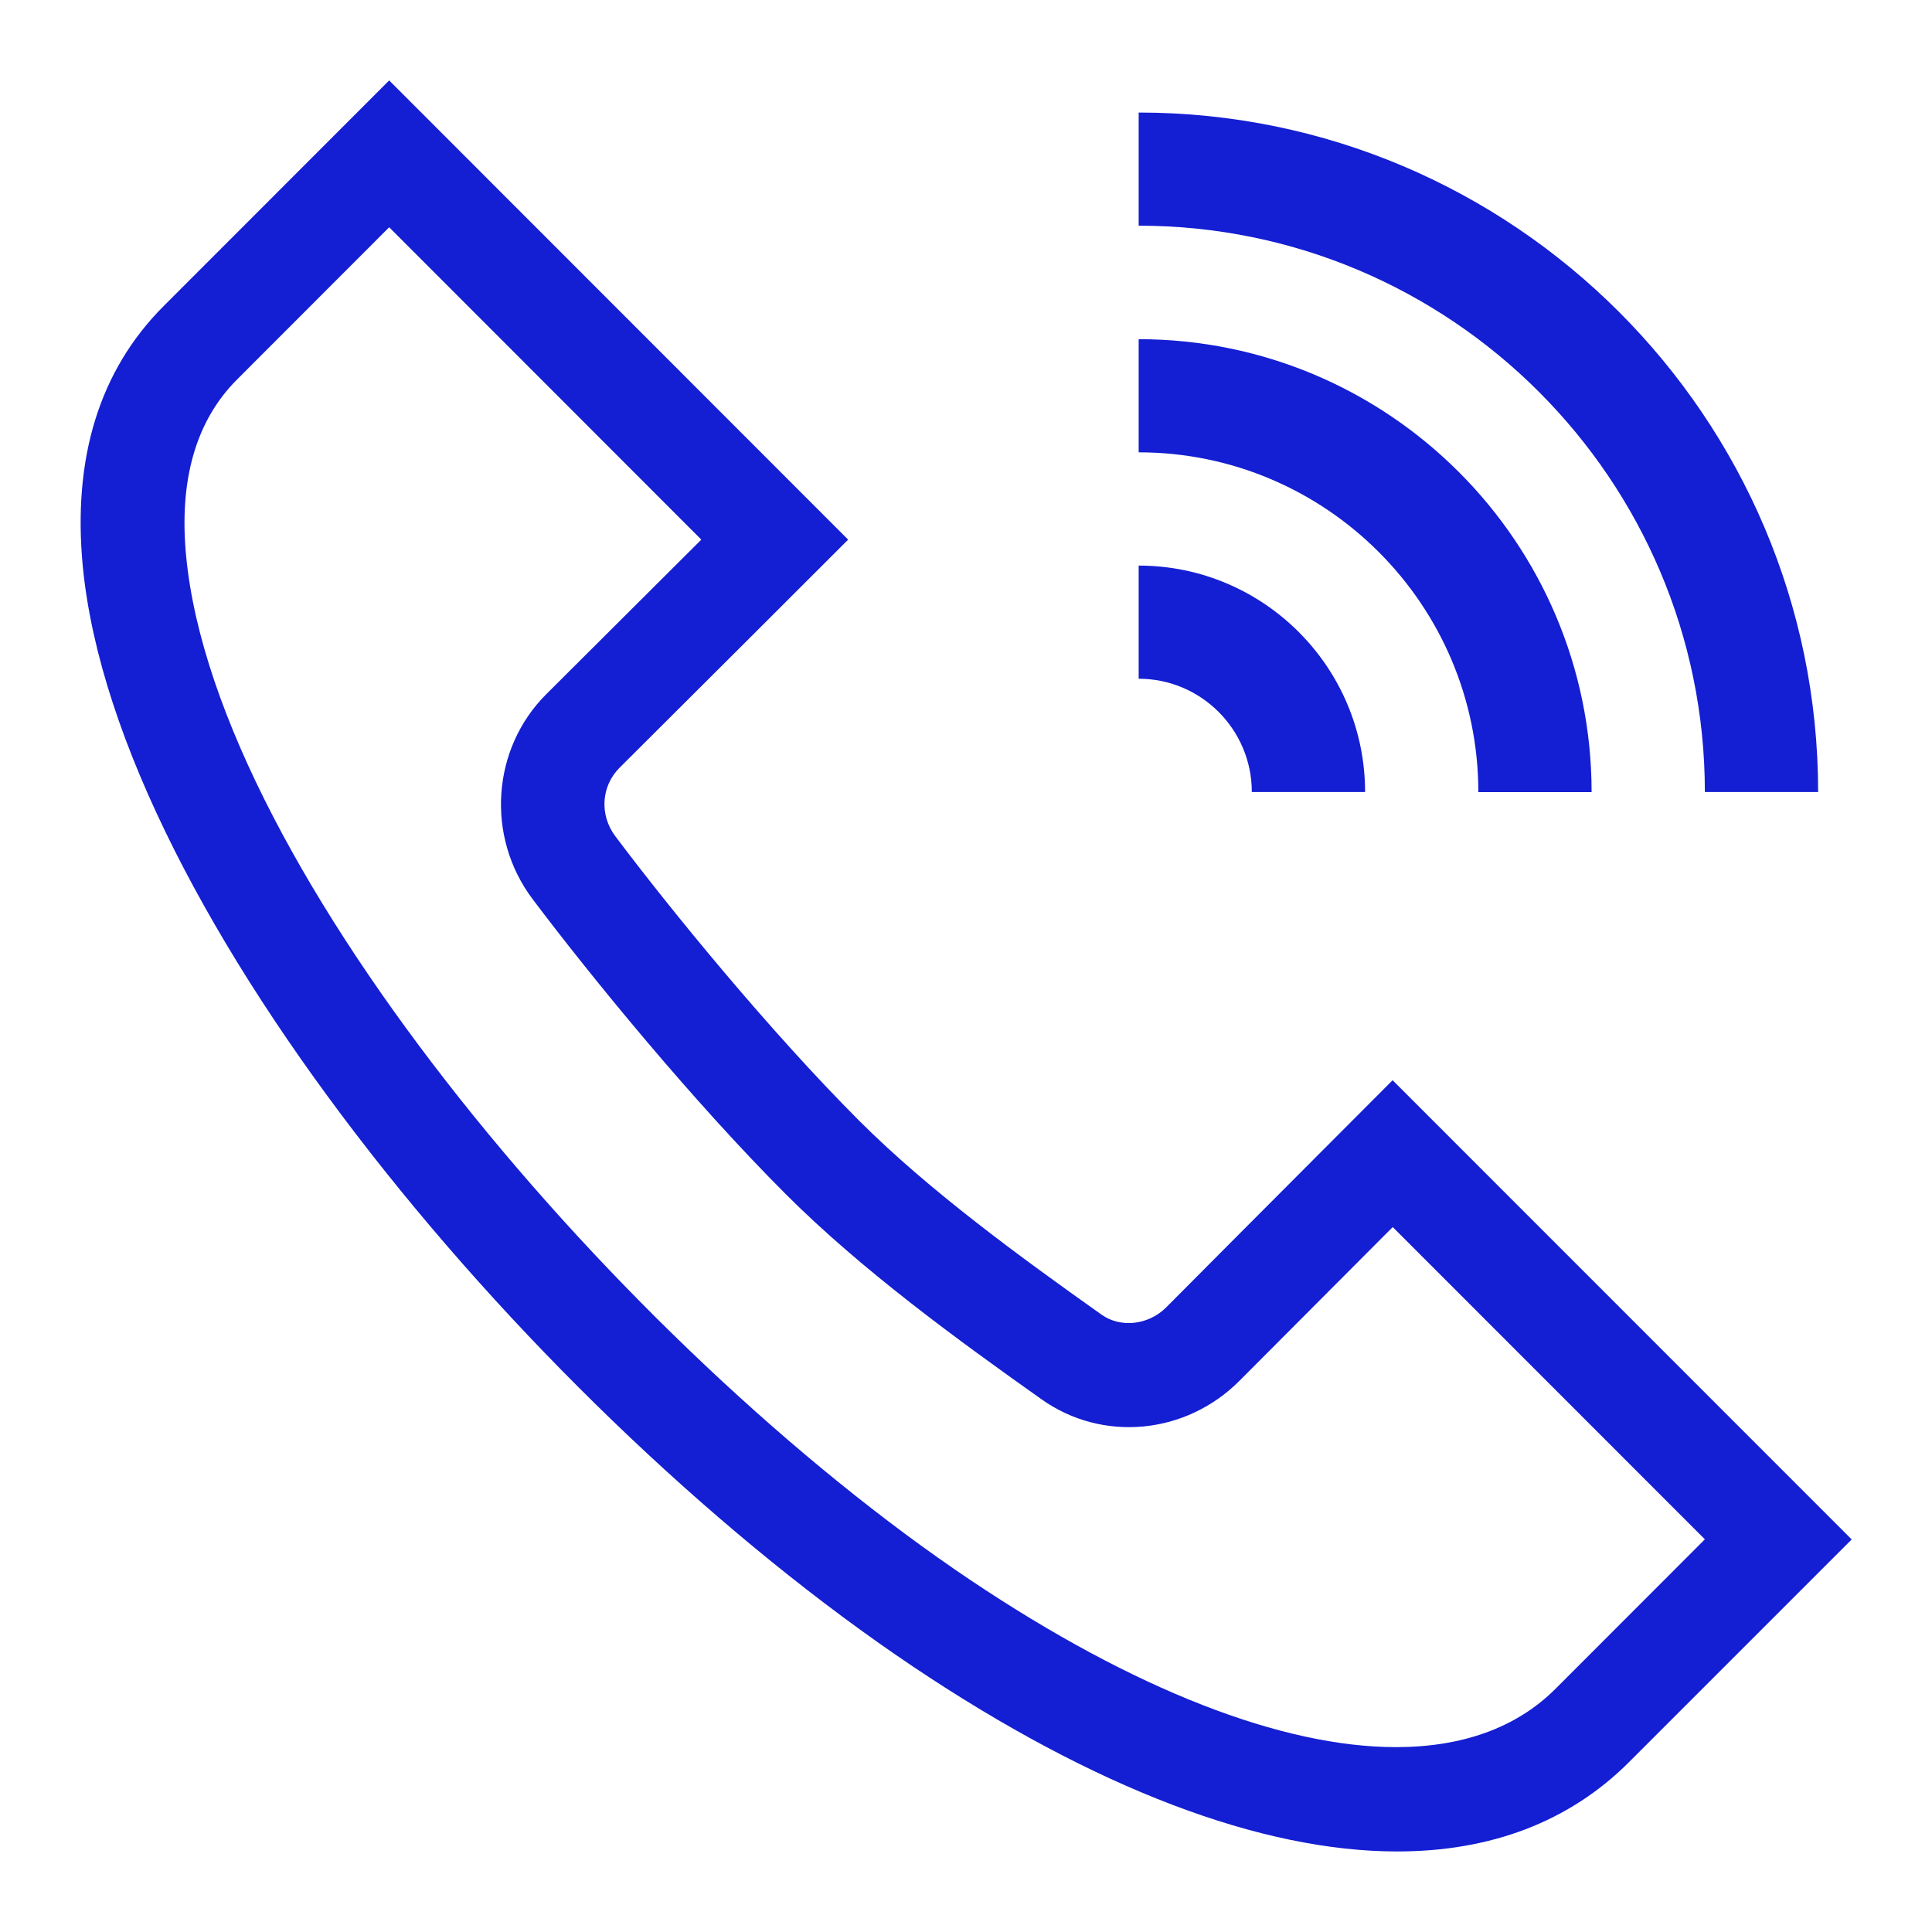
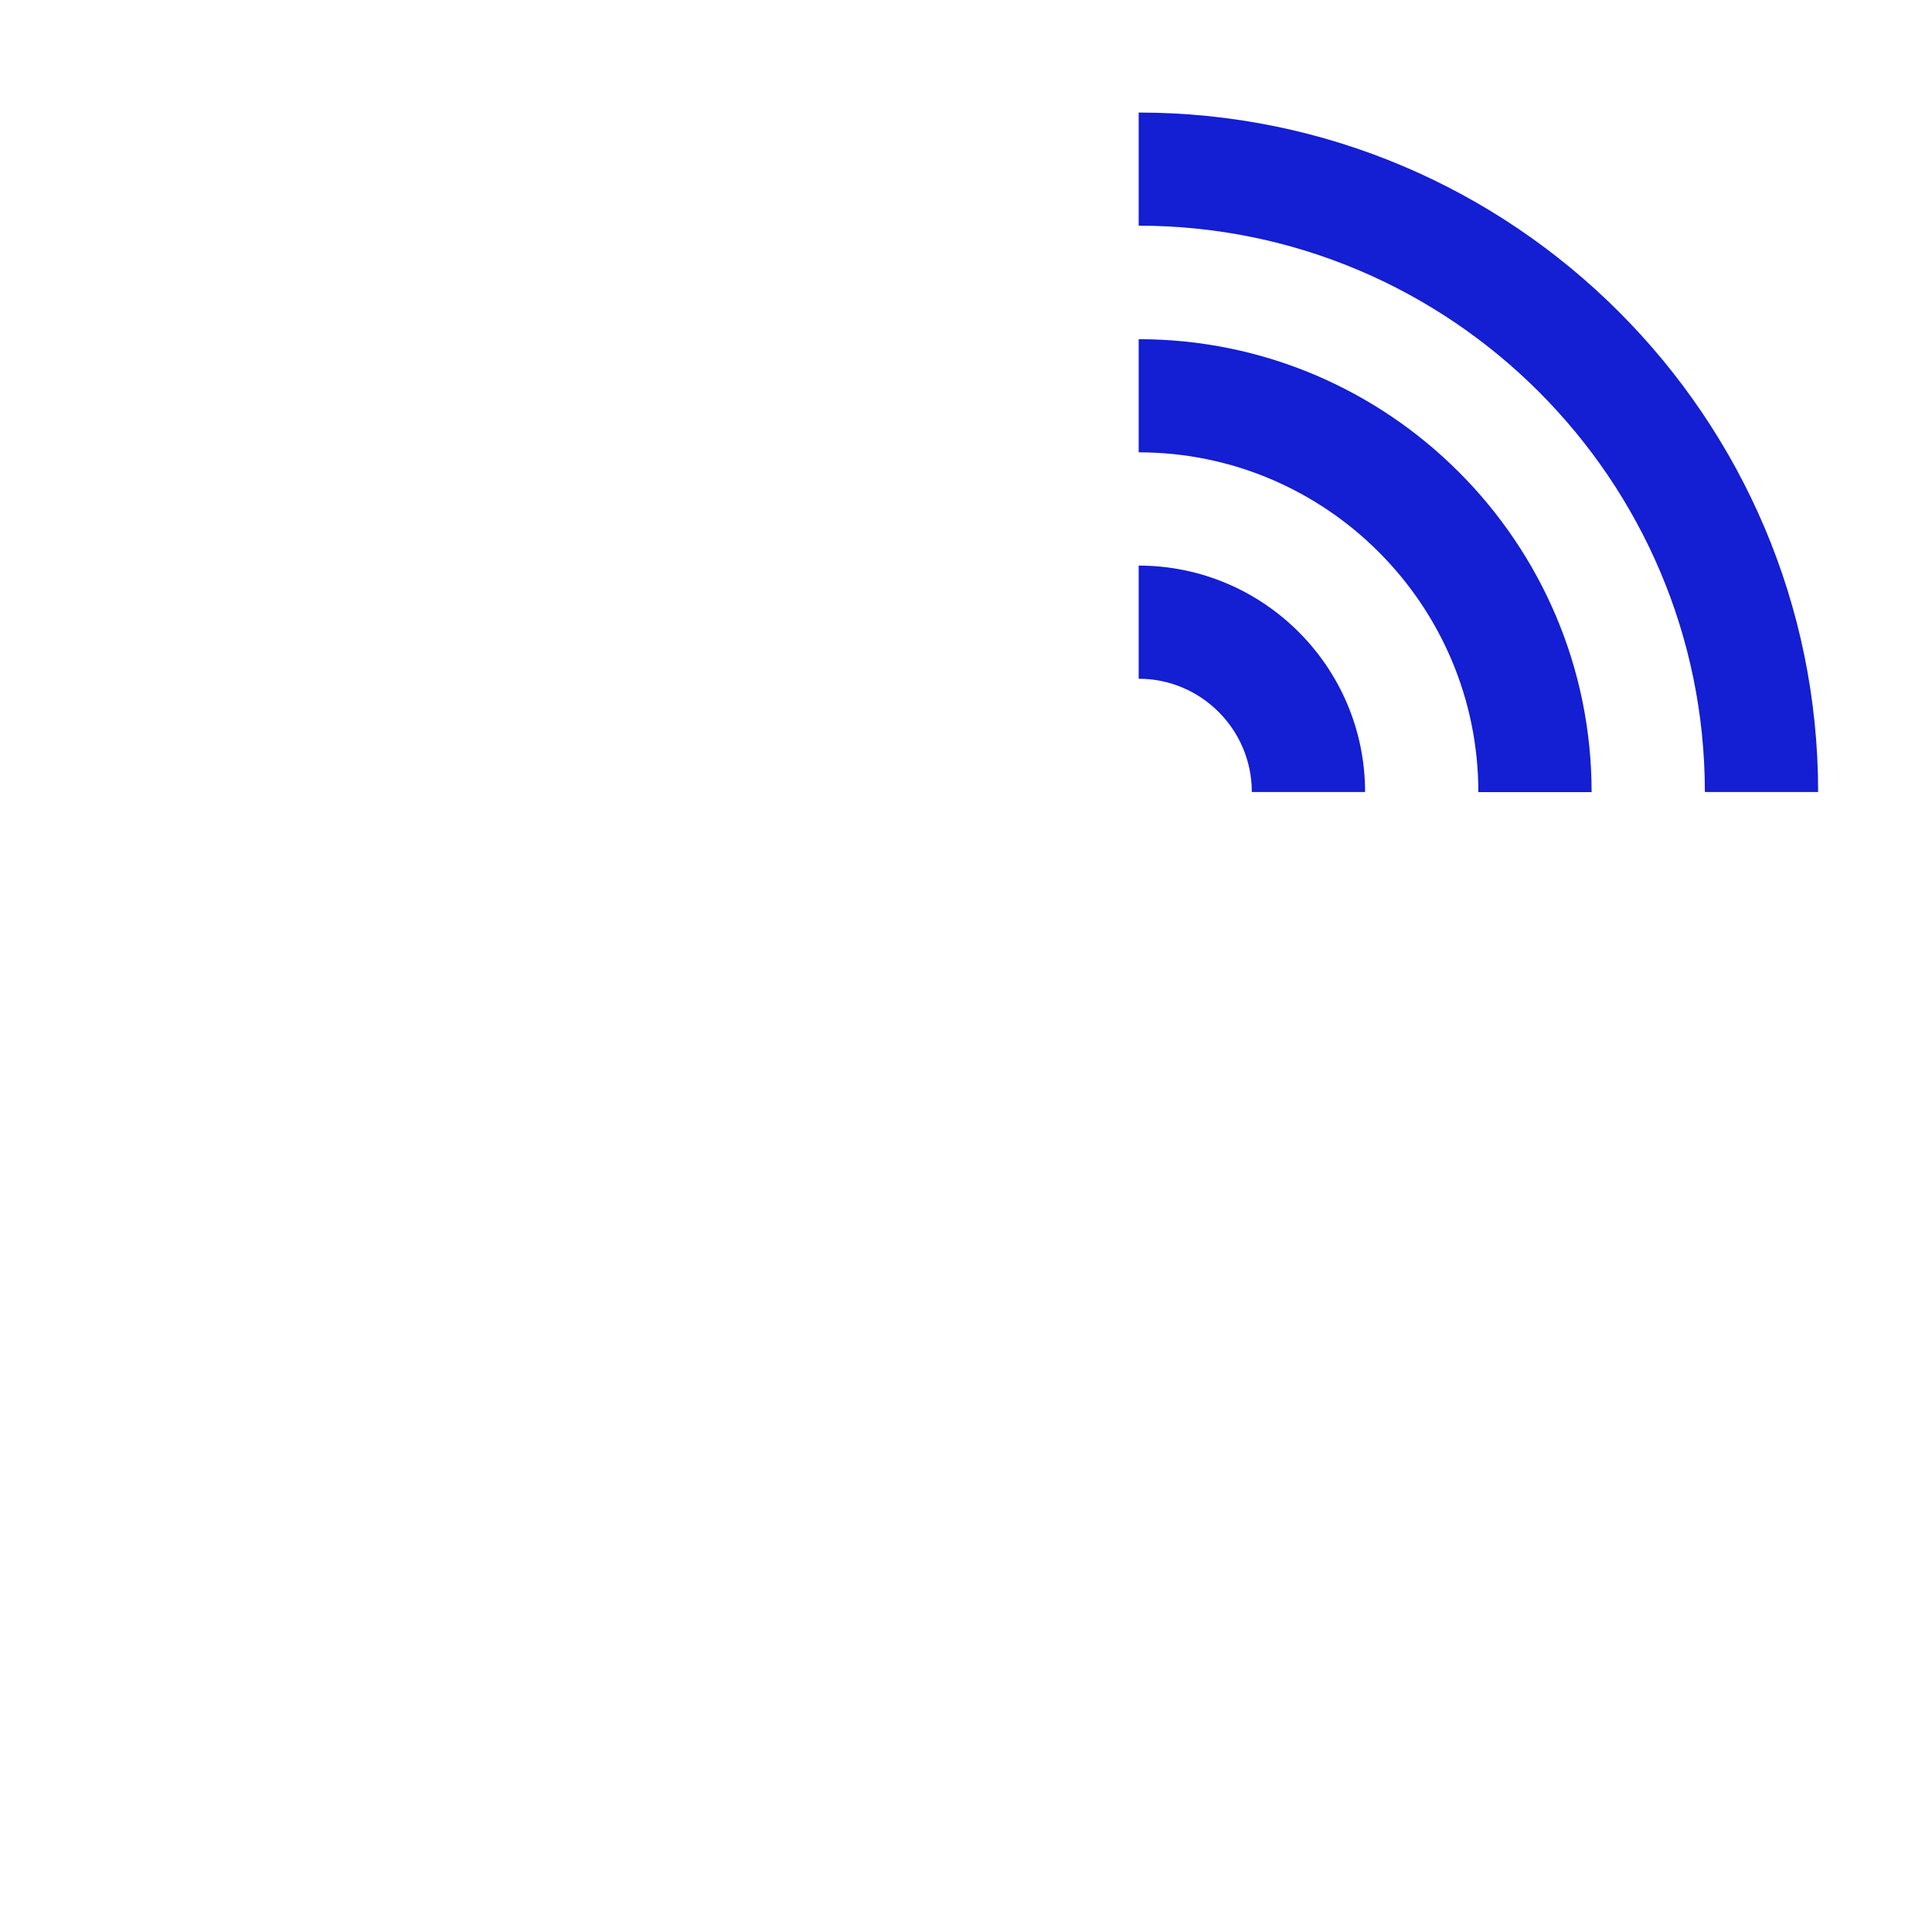
<svg xmlns="http://www.w3.org/2000/svg" width="16" height="16" viewBox="0 0 16 16" fill="none">
-   <path d="M9.659 10.826C9.512 10.974 9.281 11 9.122 10.887C8.455 10.414 7.695 9.861 7.116 9.282C6.379 8.544 5.567 7.552 5.097 6.927C4.963 6.75 4.978 6.51 5.132 6.357C5.846 5.646 6.589 4.904 7.024 4.469L3.223 0.666L1.356 2.534C0.824 3.066 0.599 3.793 0.686 4.694C0.967 7.569 4.465 11.723 7.557 13.799C9.072 14.816 10.449 15.333 11.571 15.333C12.344 15.333 12.996 15.088 13.491 14.593L15.335 12.749L11.533 8.946C11.384 9.096 10.481 9.999 9.659 10.826ZM14.119 12.748L12.883 13.985C12.558 14.31 12.108 14.469 11.561 14.469C10.622 14.469 9.397 13.998 8.036 13.085C5.167 11.159 1.795 7.205 1.542 4.611C1.48 3.978 1.622 3.483 1.964 3.142L3.223 1.882L5.808 4.469C5.463 4.813 4.964 5.311 4.526 5.747C4.071 6.199 4.022 6.929 4.41 7.445C4.897 8.092 5.739 9.121 6.508 9.89C7.135 10.517 7.929 11.095 8.625 11.588C9.13 11.947 9.822 11.882 10.268 11.432C10.624 11.075 11.073 10.624 11.534 10.162L14.119 12.748Z" fill="#141ED2" />
  <path d="M15.057 6.559C15.057 3.456 12.532 0.932 9.43 0.932V1.869C12.015 1.869 14.119 3.973 14.119 6.559H15.057Z" fill="#141ED2" />
  <path d="M12.243 6.56H13.181C13.181 4.491 11.498 2.809 9.43 2.809V3.746C10.981 3.746 12.243 5.009 12.243 6.56Z" fill="#141ED2" />
  <path d="M9.43 5.621C9.947 5.621 10.367 6.042 10.367 6.559H11.305C11.305 5.525 10.464 4.684 9.43 4.684V5.621Z" fill="#141ED2" />
</svg>